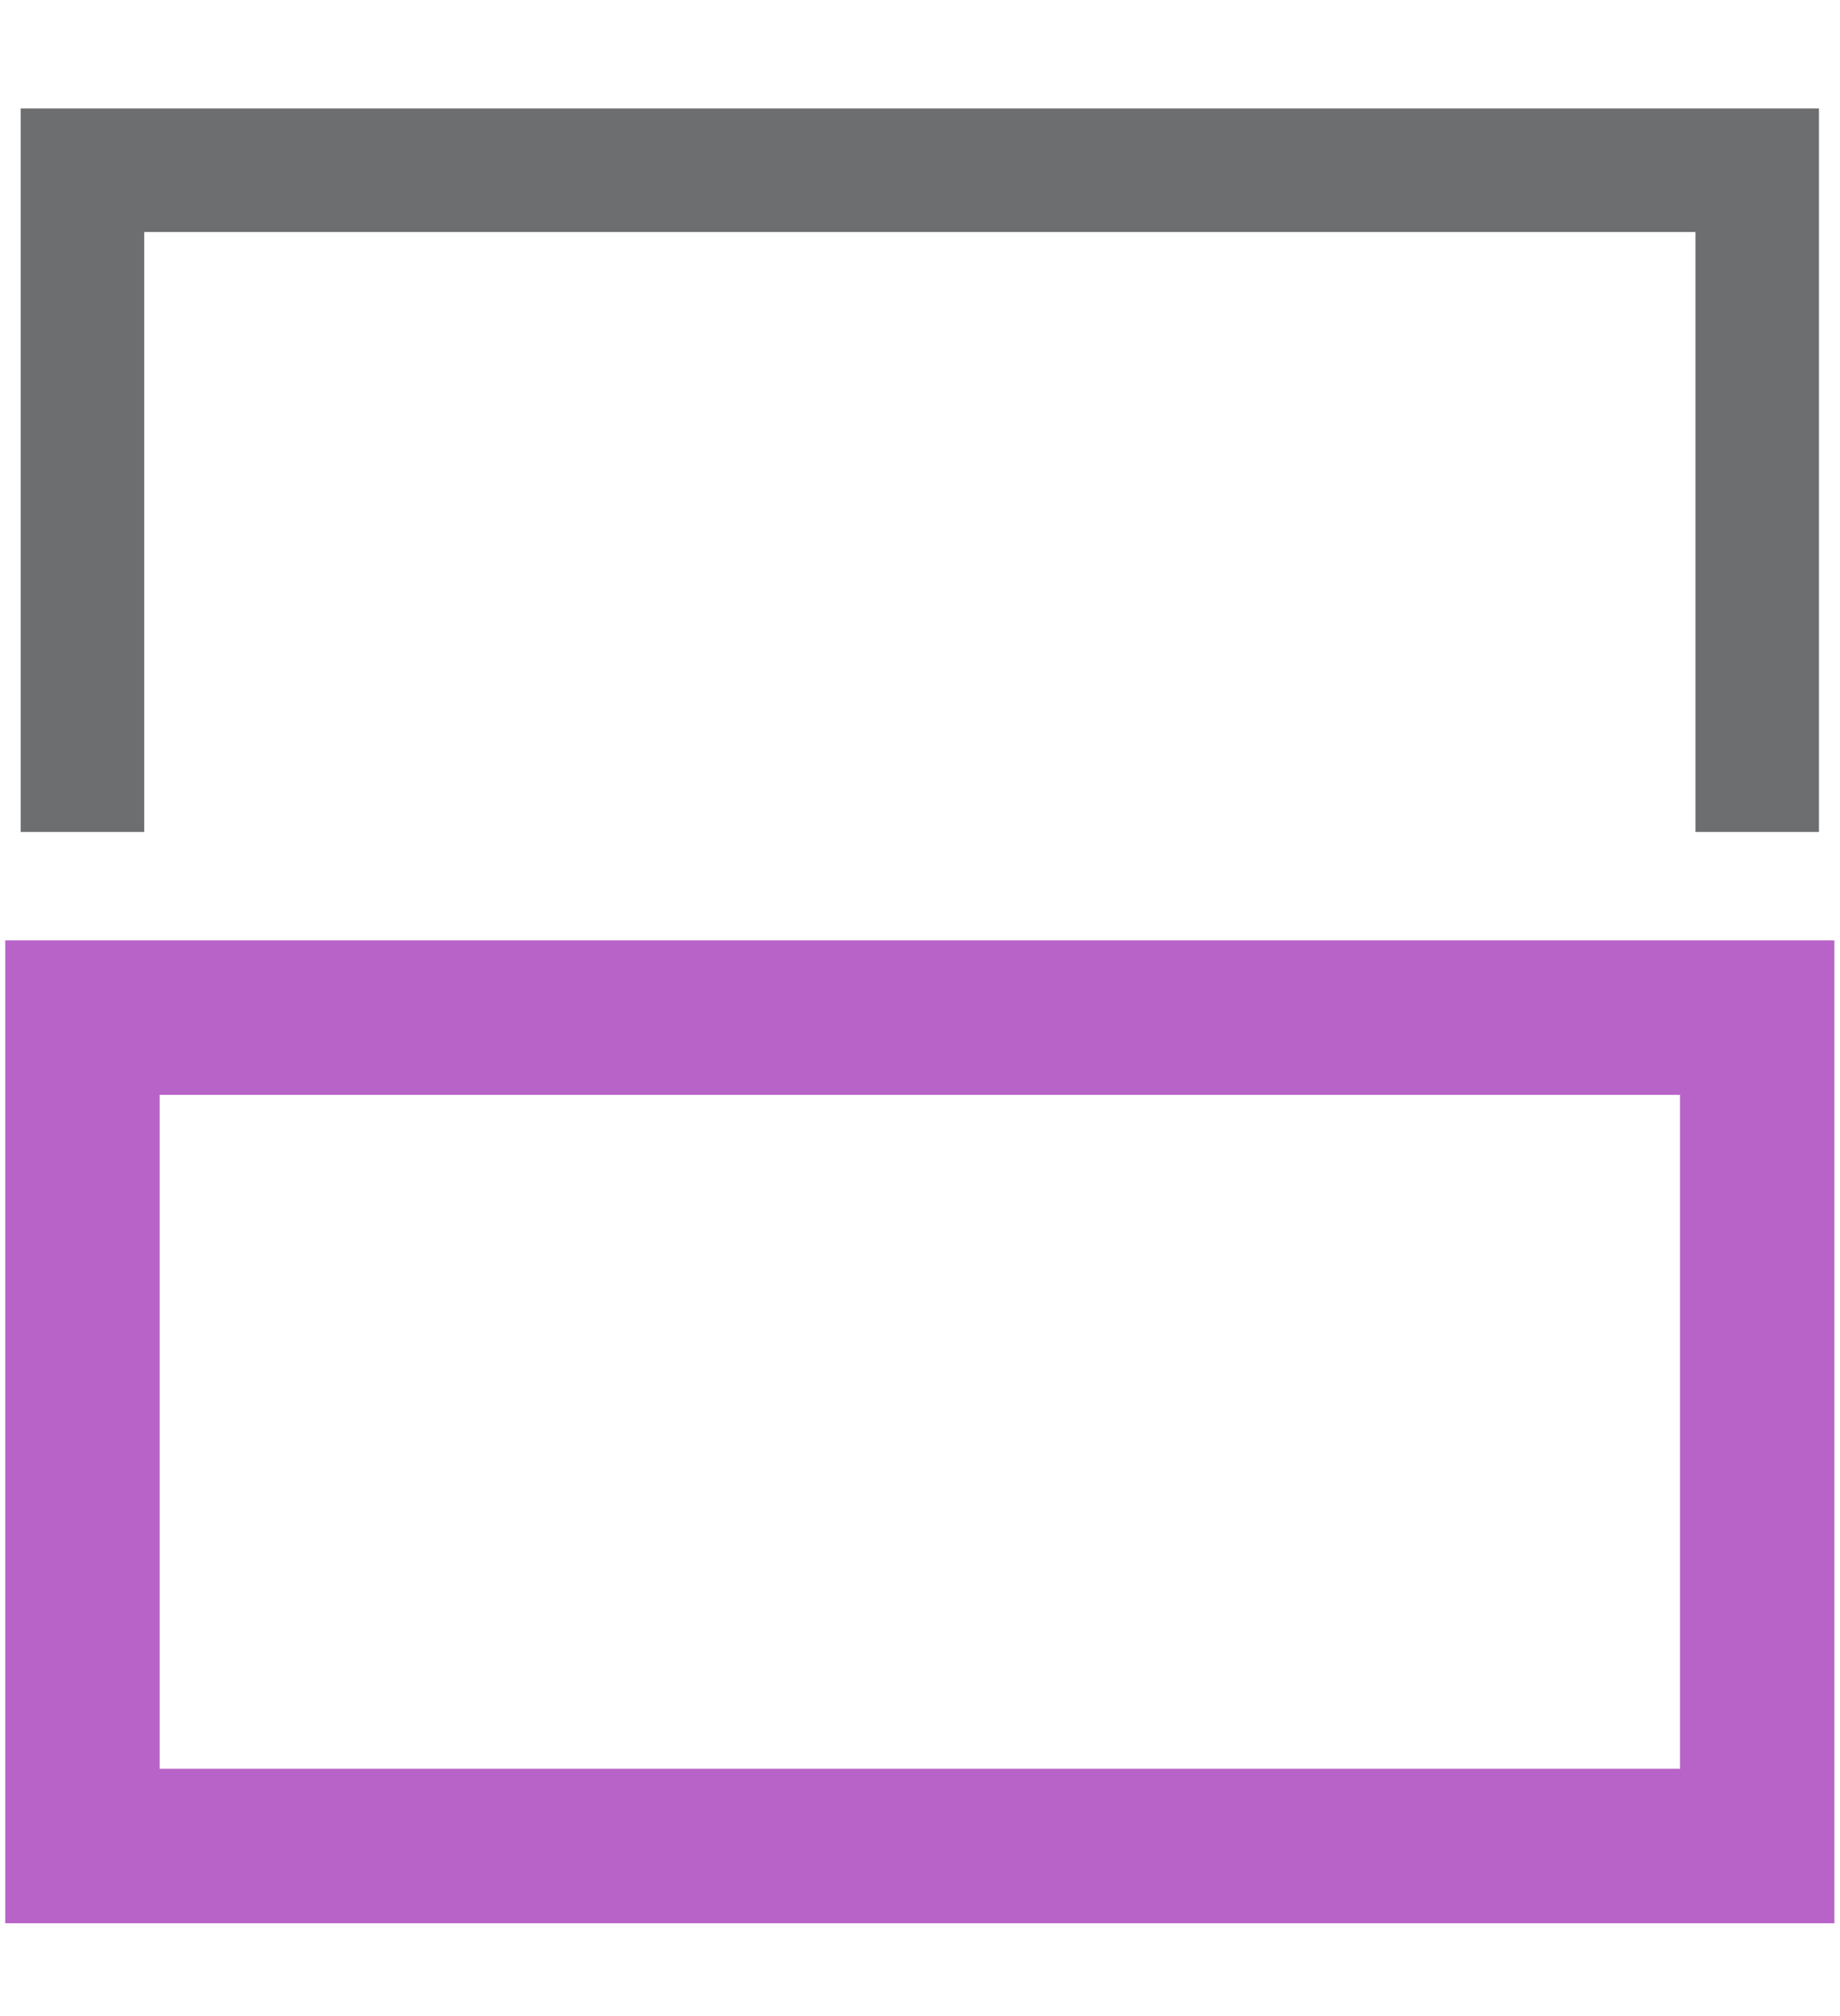
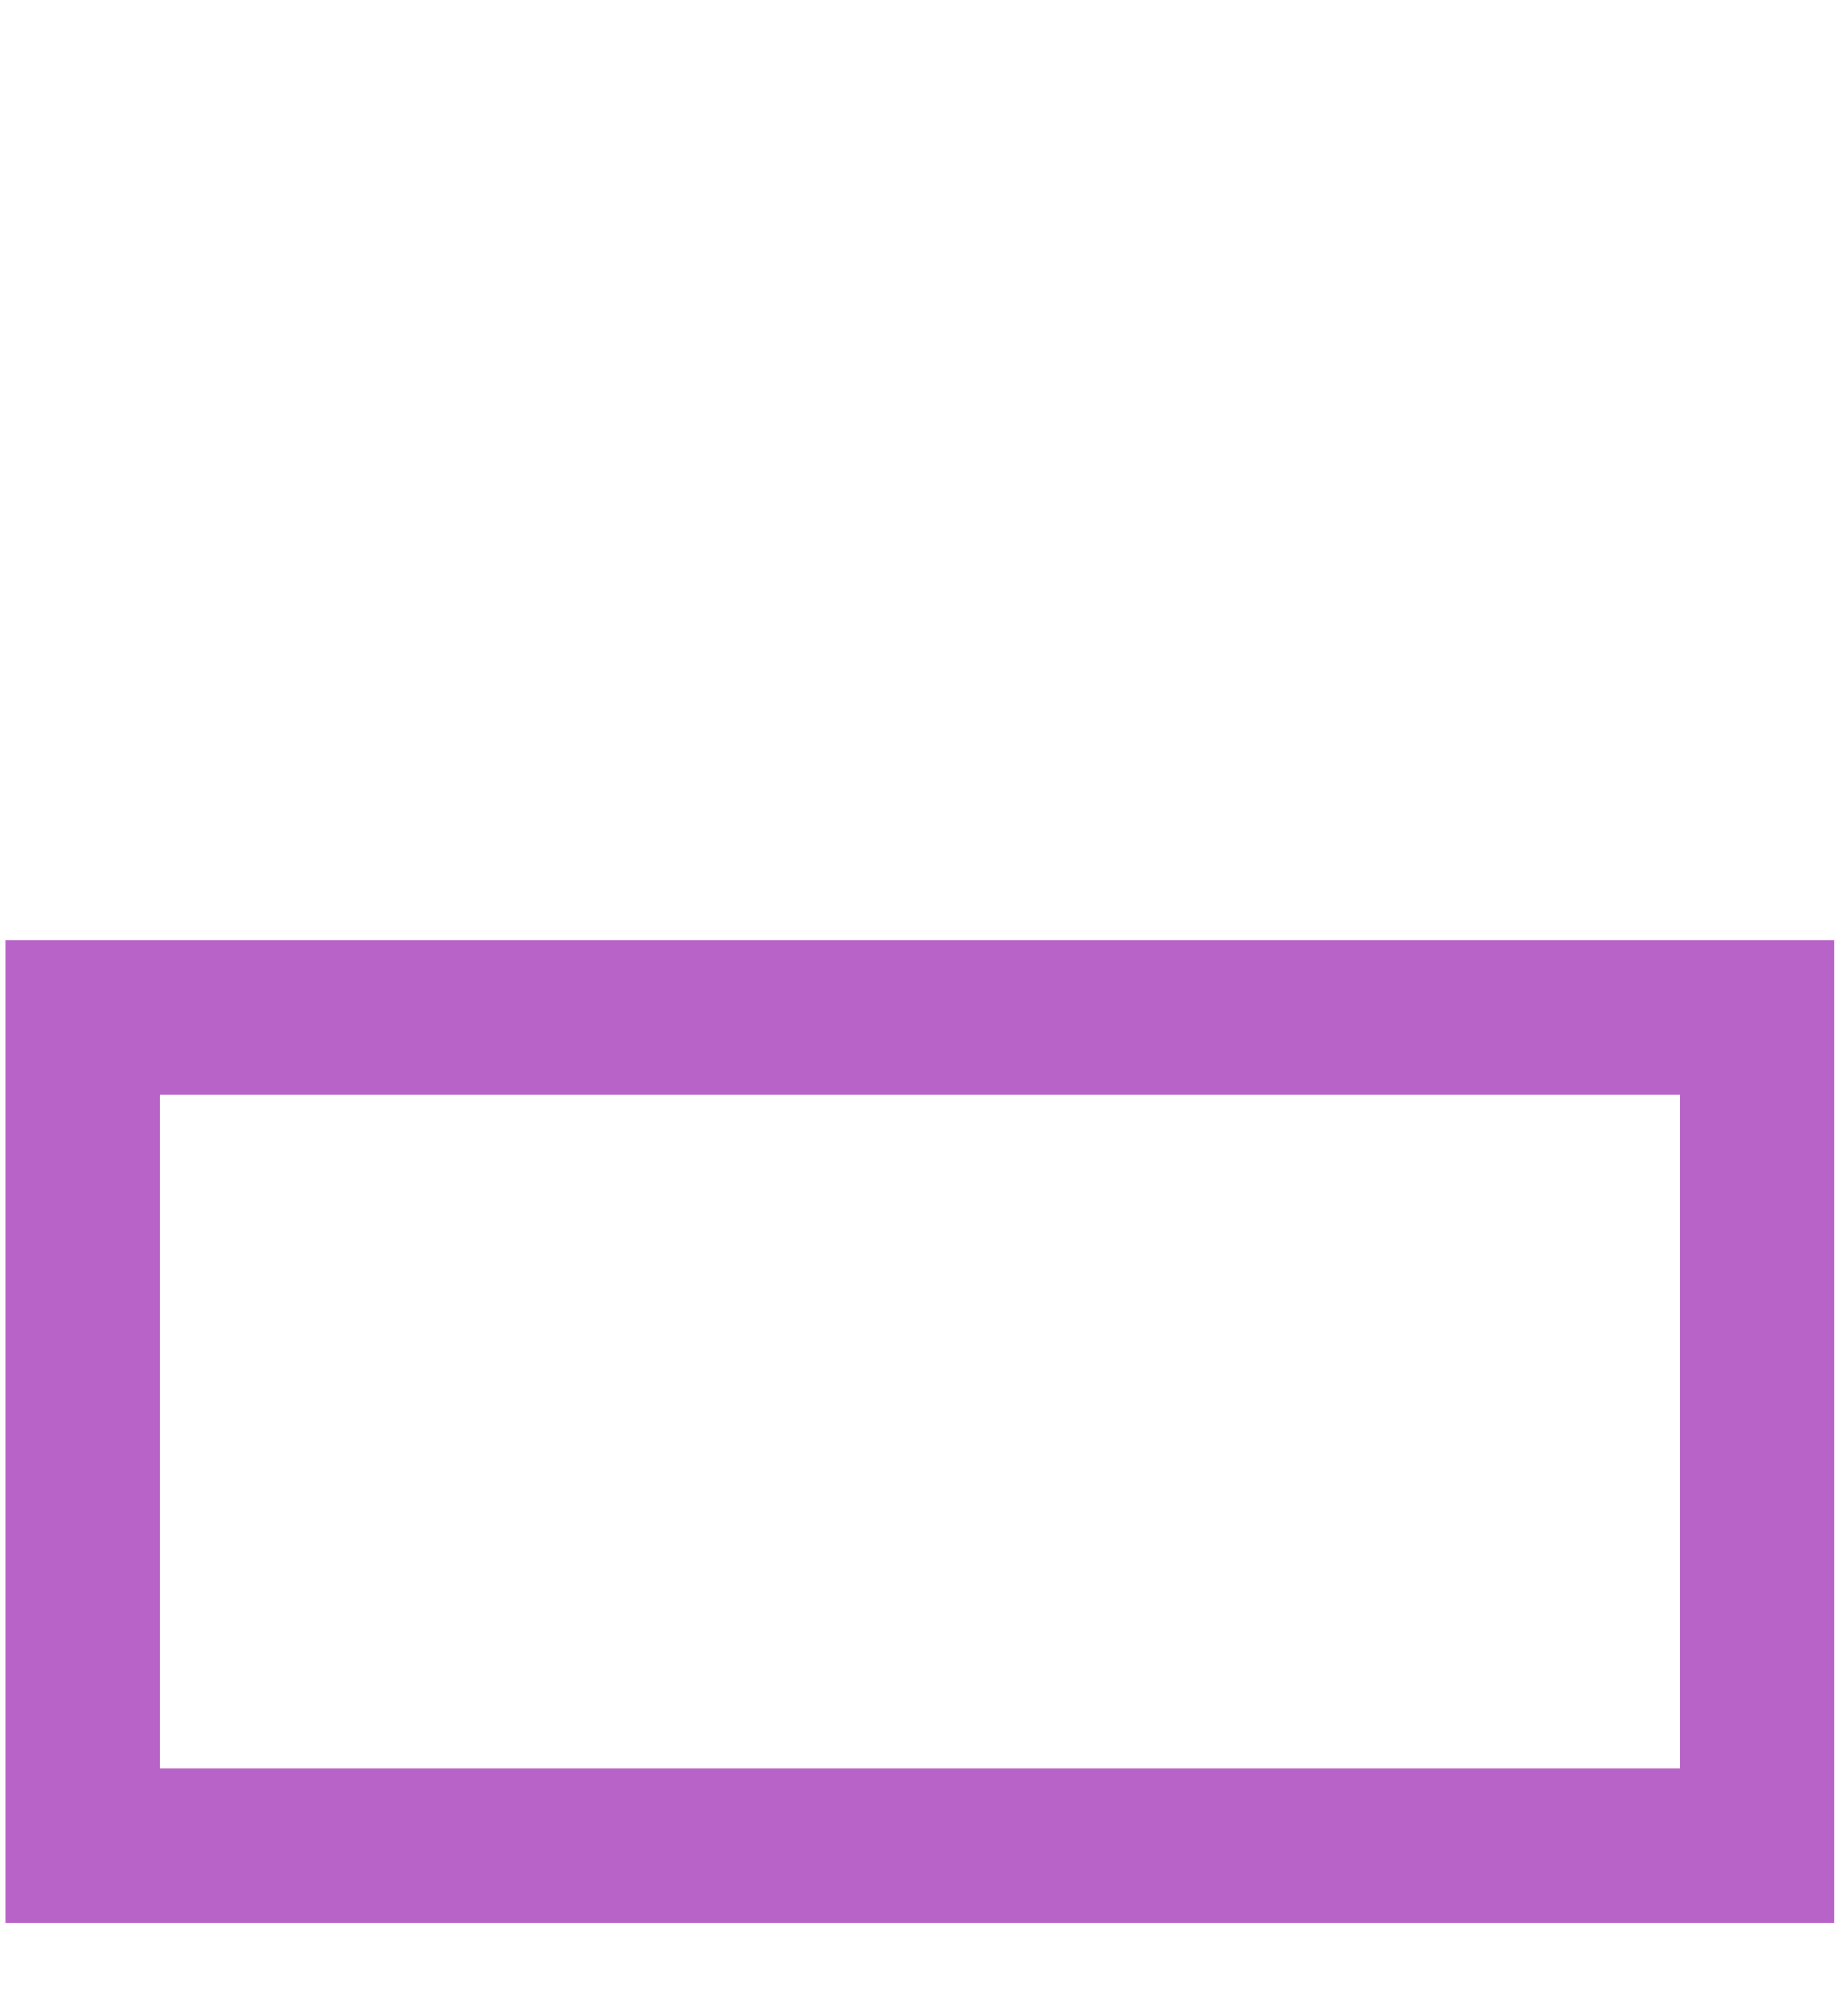
<svg xmlns="http://www.w3.org/2000/svg" id="Layer_1" data-name="Layer 1" viewBox="0 0 52.44 57.44">
  <defs>
    <style>.cls-1,.cls-2{fill:none;stroke-miterlimit:10;}.cls-1{stroke:#6d6e70;stroke-width:3.52px;}.cls-2{stroke:#b863c8;stroke-width:4.4px;}</style>
  </defs>
-   <polyline class="cls-1" points="50.08 23.7 50.08 4.85 2.35 4.85 2.35 23.7" />
  <rect class="cls-2" x="2.35" y="28.99" width="47.73" height="23.6" />
</svg>